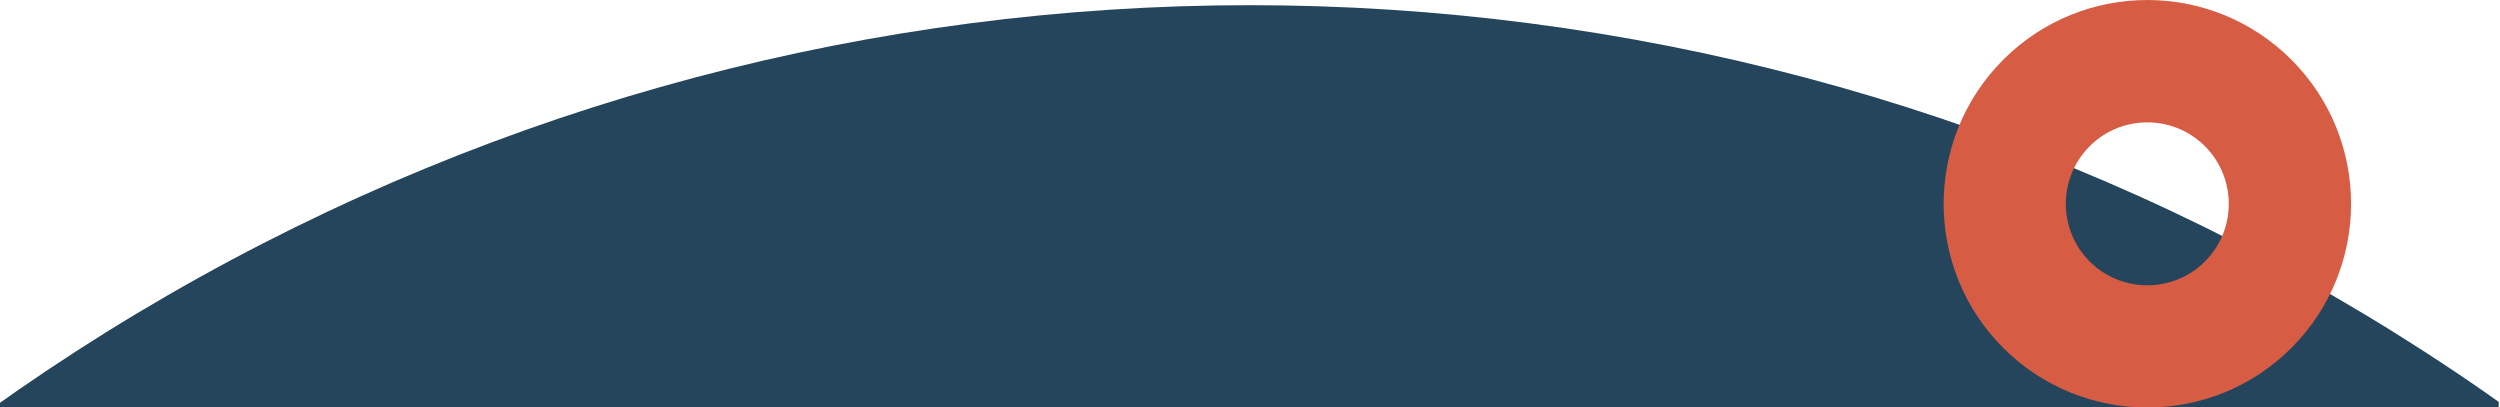
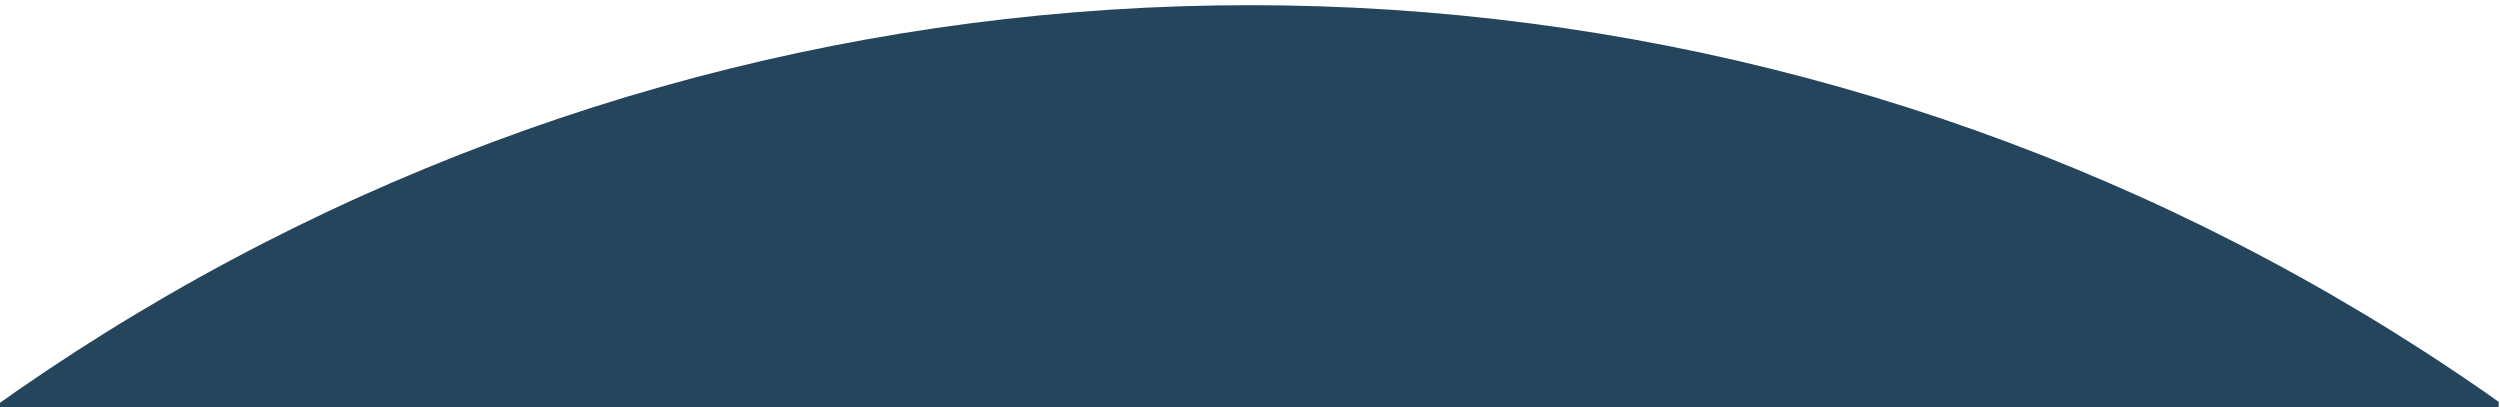
<svg xmlns="http://www.w3.org/2000/svg" id="Layer_1" viewBox="0 0 937 152.73">
  <defs>
    <style>.cls-1{fill:none;}.cls-2{clip-path:url(#clippath);}.cls-3{fill:#d75c44;}.cls-4{fill:#25455c;}</style>
    <clipPath id="clippath">
      <polygon class="cls-1" points="0 -137.26 937 -137.26 936.41 211.06 -.59 211.06 0 -137.26" />
    </clipPath>
  </defs>
  <g class="cls-2">
    <circle class="cls-4" cx="468.5" cy="812.94" r="811" />
  </g>
-   <path id="rode_cirkel" class="cls-3" d="m858.82,22.39c29.85,29.85,29.78,78.22,0,108.01-29.78,29.78-78.22,29.78-108.01,0-29.78-29.78-29.78-78.22,0-108.01h0c29.85-29.85,78.16-29.85,108.01,0m-75.61,75.61c11.91,11.91,31.29,11.91,43.2,0,11.91-11.91,11.91-31.29,0-43.2-11.91-11.91-31.29-11.91-43.2,0-11.91,11.91-11.91,31.29,0,43.2" />
</svg>